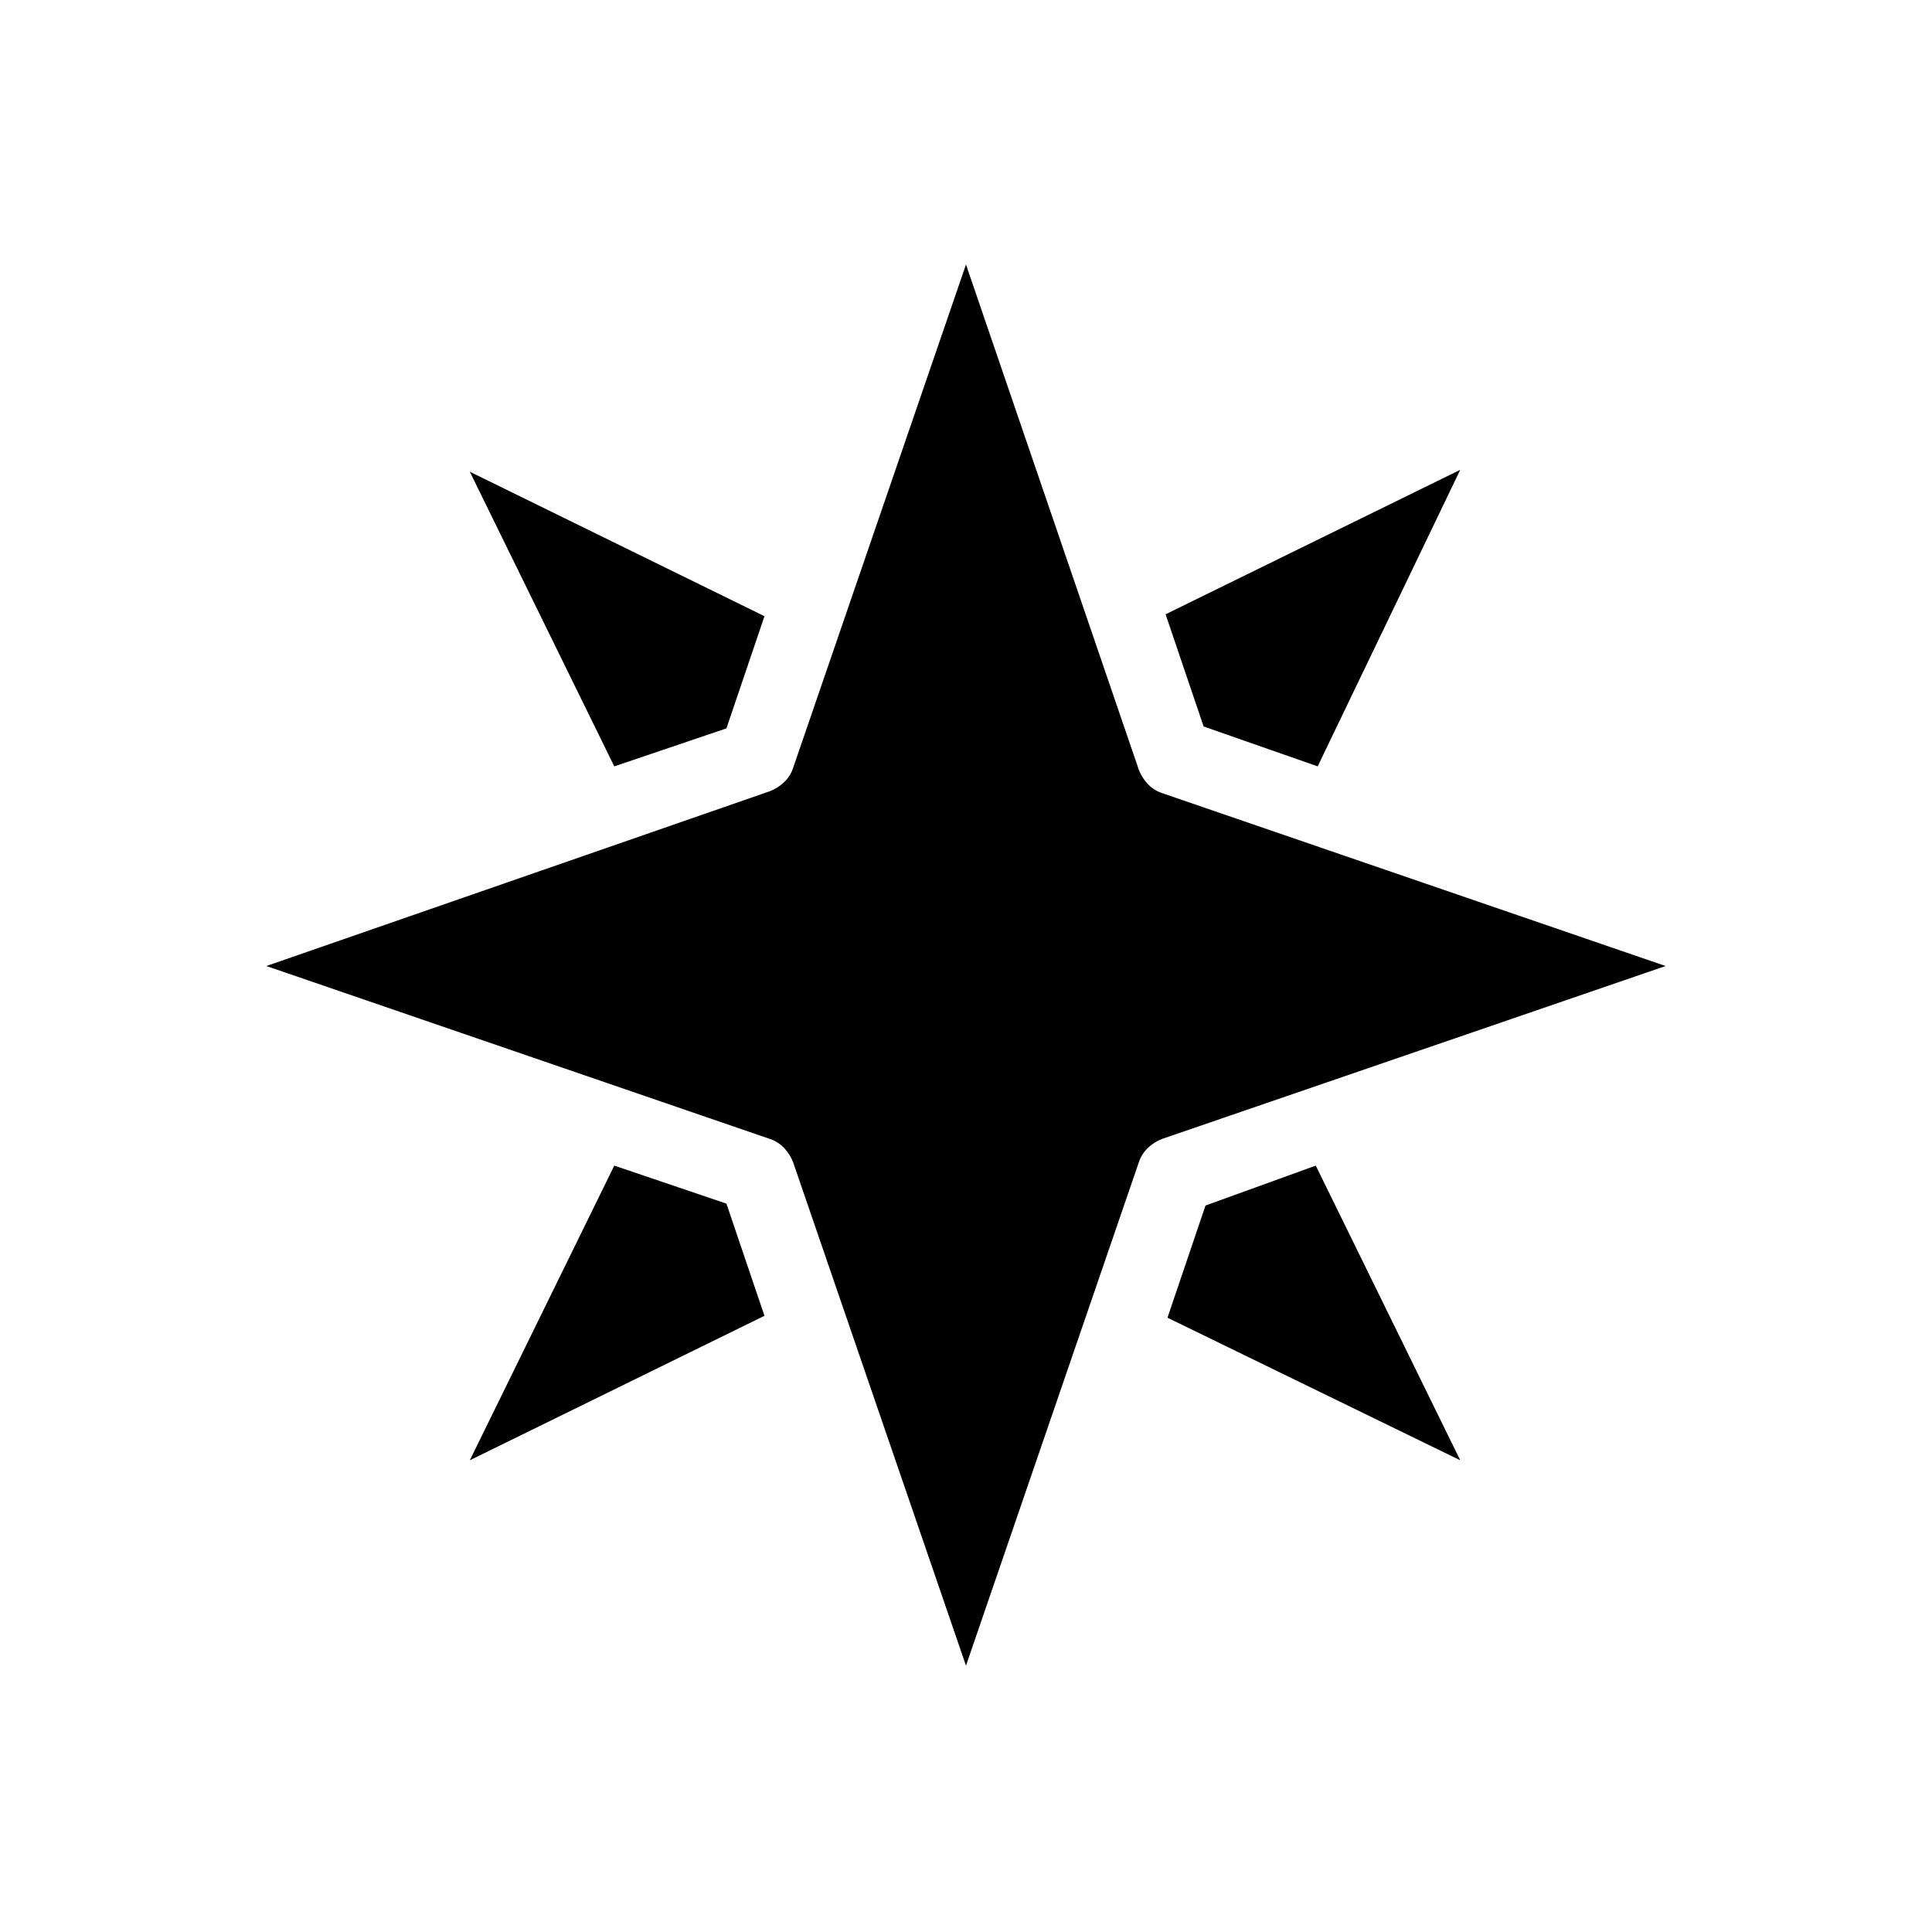
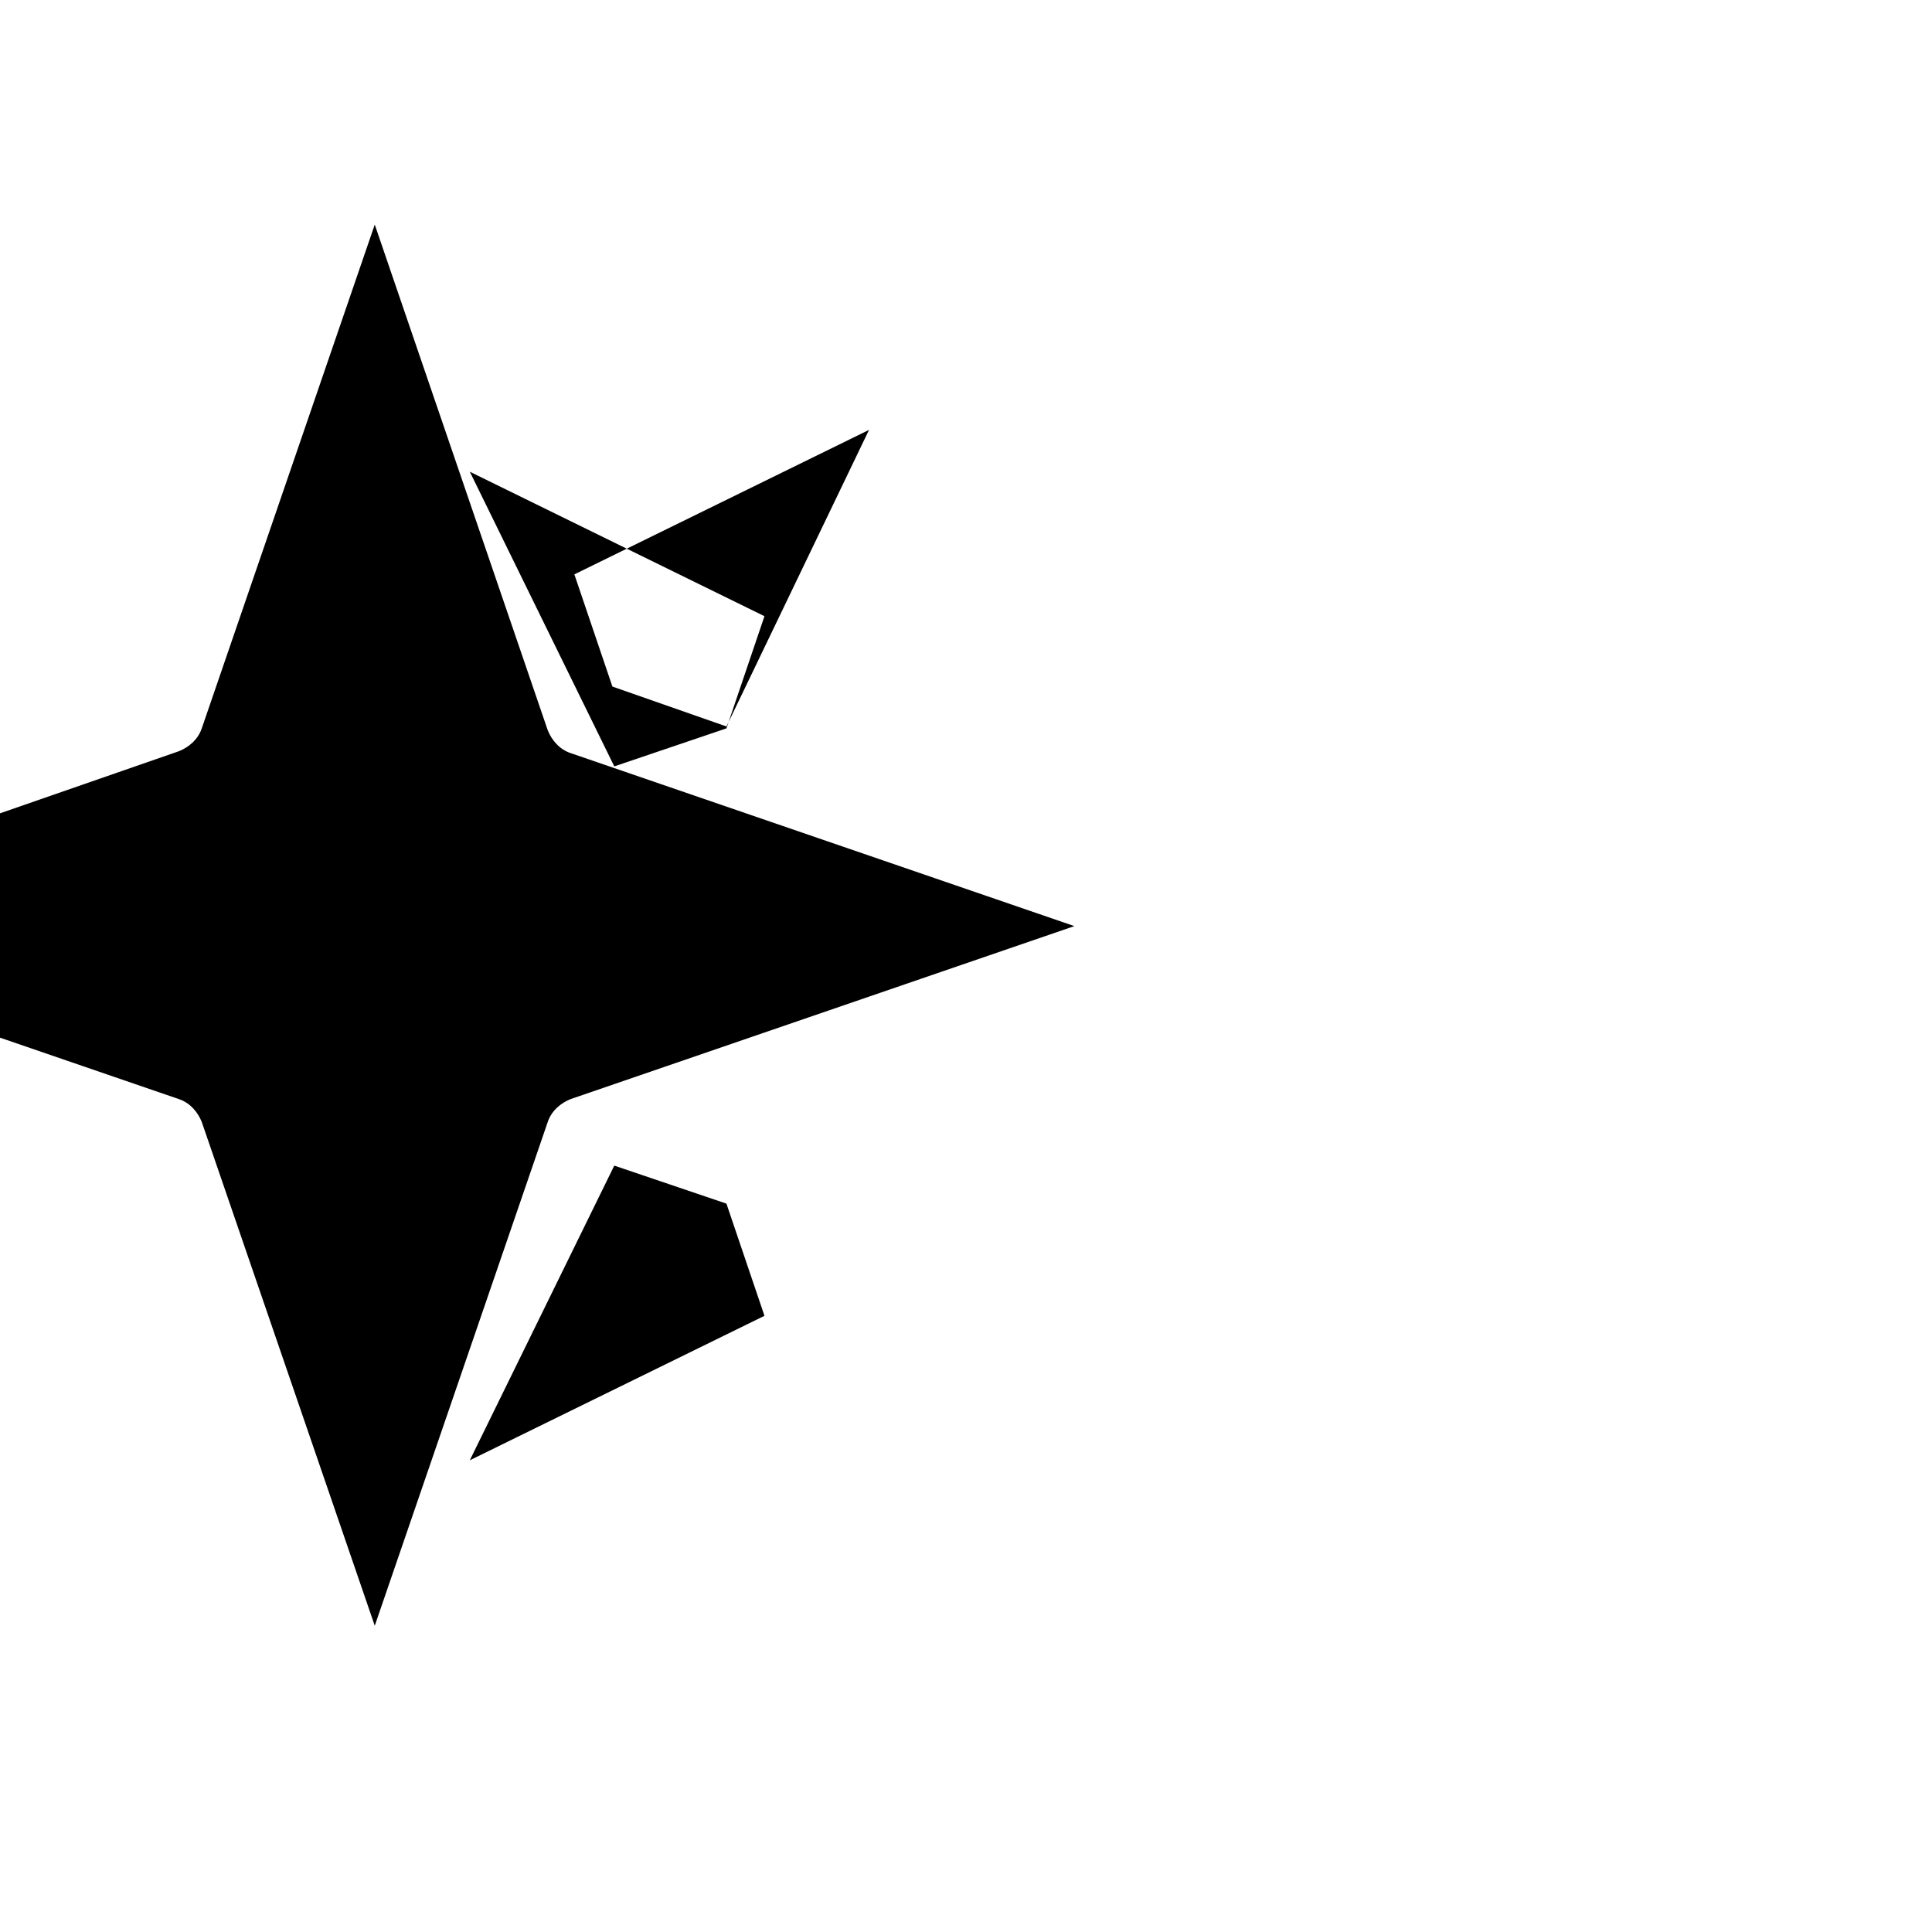
<svg xmlns="http://www.w3.org/2000/svg" fill="#000000" width="800px" height="800px" version="1.1" viewBox="144 144 512 512">
-   <path d="m306.79 347.1-38.289-78.09 78.09 38.289-10.078 29.727zm0 105.8-38.289 78.09 78.09-38.289-10.078-29.727zm156.68 10.578-10.078 29.727 77.59 37.785-38.289-78.09zm29.727-116.38 37.785-78.594-78.09 38.289 10.078 29.727zm-41.312 7.055c-3.023-1.008-5.039-3.527-6.047-6.047l-45.844-134.01-45.848 133.51c-1.008 3.023-3.527 5.039-6.047 6.047l-133.51 46.352 133.51 45.848c3.023 1.008 5.039 3.527 6.047 6.047l45.848 133.51 45.848-133.51c1.008-3.023 3.527-5.039 6.047-6.047l133.51-45.848z" />
+   <path d="m306.79 347.1-38.289-78.09 78.09 38.289-10.078 29.727zm0 105.8-38.289 78.09 78.09-38.289-10.078-29.727zzm29.727-116.38 37.785-78.594-78.09 38.289 10.078 29.727zm-41.312 7.055c-3.023-1.008-5.039-3.527-6.047-6.047l-45.844-134.01-45.848 133.51c-1.008 3.023-3.527 5.039-6.047 6.047l-133.51 46.352 133.51 45.848c3.023 1.008 5.039 3.527 6.047 6.047l45.848 133.51 45.848-133.51c1.008-3.023 3.527-5.039 6.047-6.047l133.51-45.848z" />
</svg>